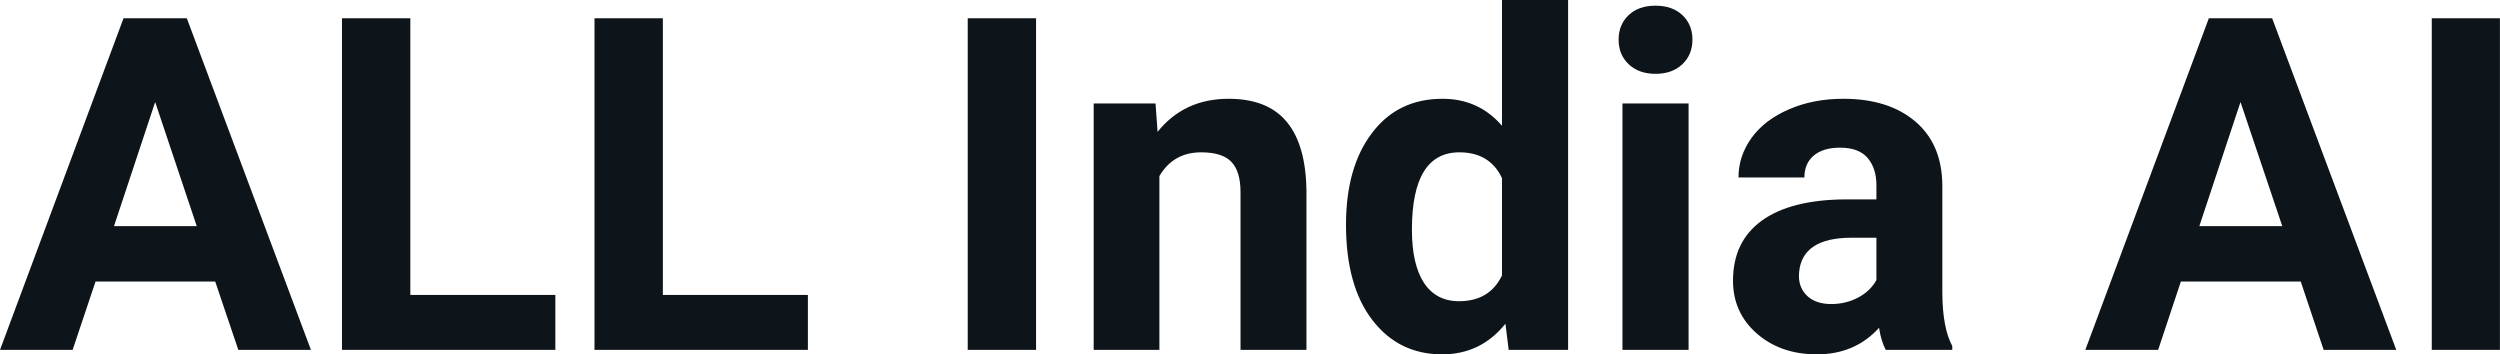
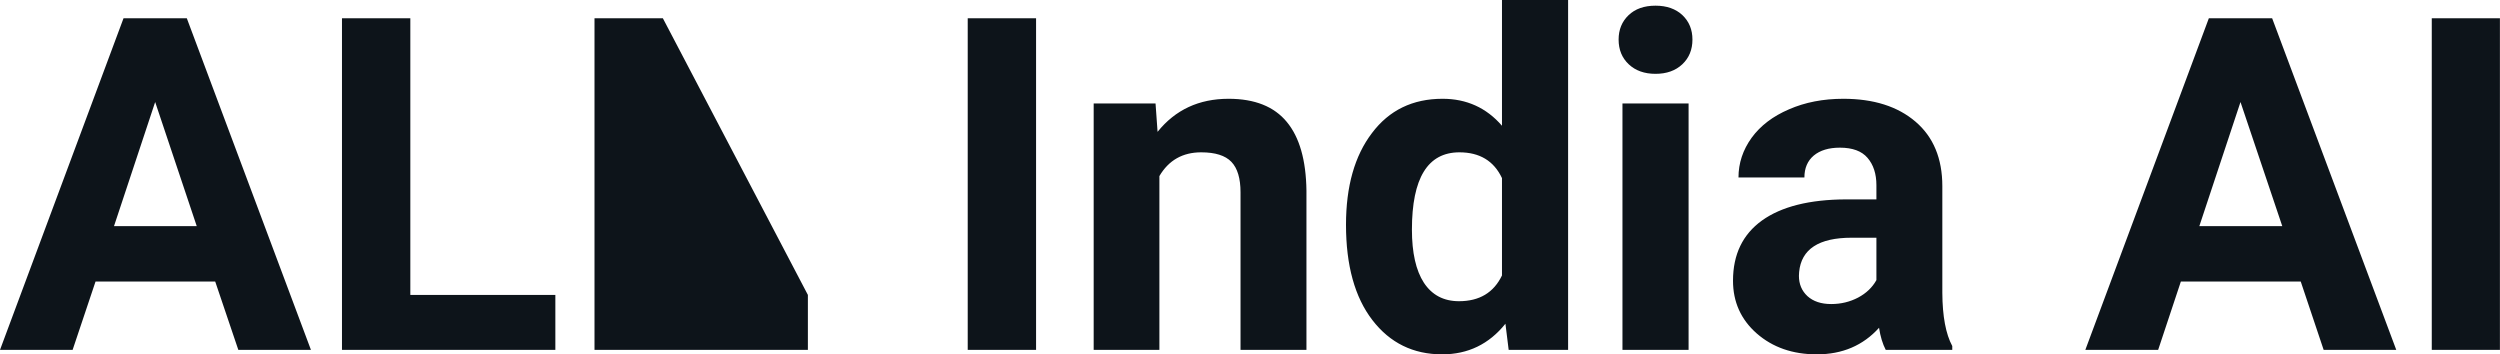
<svg xmlns="http://www.w3.org/2000/svg" fill="#0d141a" viewBox="0 0 123.254 17.475" height="100%" width="100%">
-   <path preserveAspectRatio="none" d="M11.75 17.25L10.61 13.88L4.71 13.88L3.58 17.25L0 17.25L6.09 0.90L9.21 0.90L15.33 17.25L11.75 17.25ZM7.65 5.03L5.62 11.15L9.70 11.15L7.65 5.03ZM20.23 0.90L20.23 14.54L27.38 14.54L27.38 17.25L16.86 17.25L16.86 0.90L20.23 0.90ZM32.68 0.90L32.68 14.54L39.83 14.54L39.83 17.25L29.31 17.25L29.31 0.90L32.68 0.90ZM51.08 0.90L51.08 17.25L47.71 17.25L47.71 0.90L51.08 0.90ZM53.92 5.10L56.97 5.10L57.07 6.50Q58.38 4.87 60.57 4.87L60.57 4.87Q62.50 4.87 63.44 6.01Q64.38 7.14 64.41 9.40L64.41 9.40L64.41 17.25L61.16 17.25L61.16 9.48Q61.16 8.45 60.71 7.98Q60.26 7.51 59.22 7.51L59.22 7.51Q57.85 7.51 57.16 8.68L57.16 8.68L57.16 17.25L53.92 17.25L53.92 5.10ZM66.36 11.08L66.36 11.08Q66.36 8.24 67.64 6.56Q68.91 4.87 71.12 4.87L71.12 4.87Q72.90 4.87 74.05 6.20L74.05 6.20L74.05 0L77.31 0L77.31 17.25L74.38 17.25L74.22 15.96Q73.01 17.47 71.10 17.47L71.10 17.47Q68.96 17.47 67.66 15.78Q66.36 14.09 66.36 11.08ZM69.61 11.32L69.61 11.32Q69.61 13.03 70.20 13.94Q70.80 14.85 71.93 14.85L71.93 14.85Q73.44 14.85 74.05 13.58L74.05 13.58L74.05 8.78Q73.45 7.51 71.95 7.51L71.95 7.51Q69.61 7.51 69.61 11.32ZM83.25 5.10L83.25 17.25L79.99 17.25L79.99 5.10L83.25 5.10ZM79.80 1.95L79.80 1.95Q79.80 1.22 80.29 0.75Q80.78 0.28 81.62 0.28L81.62 0.28Q82.45 0.28 82.95 0.75Q83.44 1.22 83.44 1.95L83.44 1.95Q83.44 2.70 82.94 3.17Q82.44 3.64 81.62 3.64Q80.80 3.64 80.30 3.17Q79.80 2.70 79.80 1.95ZM96.25 17.25L92.97 17.25Q92.74 16.81 92.64 16.16L92.64 16.16Q91.46 17.47 89.57 17.47L89.57 17.47Q87.79 17.47 86.61 16.44Q85.44 15.41 85.44 13.84L85.44 13.84Q85.44 11.90 86.87 10.87Q88.31 9.84 91.01 9.83L91.01 9.83L92.51 9.83L92.51 9.13Q92.51 8.29 92.07 7.78Q91.64 7.28 90.71 7.28L90.71 7.28Q89.89 7.28 89.42 7.67Q88.96 8.06 88.96 8.75L88.96 8.75L85.71 8.75Q85.71 7.69 86.36 6.79Q87.01 5.90 88.20 5.39Q89.39 4.87 90.88 4.87L90.88 4.87Q93.12 4.87 94.44 6.00Q95.76 7.13 95.76 9.18L95.76 9.18L95.76 14.44Q95.77 16.17 96.25 17.06L96.25 17.06L96.25 17.25ZM90.28 14.99L90.28 14.99Q91.00 14.99 91.61 14.67Q92.21 14.35 92.51 13.81L92.51 13.81L92.51 11.72L91.29 11.72Q88.86 11.72 88.70 13.41L88.70 13.41L88.69 13.60Q88.69 14.21 89.11 14.60Q89.54 14.99 90.28 14.99ZM114.56 17.25L113.43 13.88L107.52 13.88L106.40 17.25L102.81 17.25L108.90 0.90L112.02 0.90L118.14 17.25L114.56 17.25ZM110.46 5.03L108.43 11.15L112.52 11.15L110.46 5.03ZM123.25 0.90L123.25 17.25L119.89 17.25L119.89 0.90L123.25 0.90Z" />
+   <path preserveAspectRatio="none" d="M11.75 17.25L10.61 13.88L4.71 13.88L3.58 17.25L0 17.25L6.09 0.90L9.21 0.90L15.33 17.25L11.75 17.25ZM7.65 5.03L5.62 11.15L9.70 11.15L7.65 5.03ZM20.23 0.90L20.23 14.54L27.38 14.54L27.38 17.25L16.86 17.25L16.86 0.90L20.23 0.90ZM32.68 0.90L39.83 14.54L39.83 17.25L29.31 17.25L29.31 0.90L32.68 0.90ZM51.08 0.90L51.08 17.25L47.71 17.25L47.71 0.90L51.08 0.90ZM53.92 5.10L56.97 5.10L57.07 6.50Q58.38 4.87 60.57 4.87L60.57 4.87Q62.50 4.87 63.44 6.01Q64.38 7.14 64.41 9.40L64.41 9.40L64.41 17.25L61.16 17.25L61.16 9.48Q61.16 8.45 60.71 7.98Q60.26 7.51 59.22 7.51L59.22 7.51Q57.85 7.51 57.16 8.68L57.16 8.68L57.16 17.25L53.92 17.25L53.92 5.10ZM66.36 11.08L66.36 11.08Q66.36 8.24 67.64 6.56Q68.91 4.87 71.12 4.87L71.12 4.87Q72.90 4.87 74.05 6.20L74.05 6.20L74.05 0L77.31 0L77.31 17.25L74.38 17.25L74.22 15.96Q73.01 17.47 71.10 17.47L71.10 17.47Q68.96 17.47 67.66 15.78Q66.36 14.09 66.36 11.08ZM69.61 11.32L69.61 11.32Q69.61 13.03 70.20 13.94Q70.80 14.85 71.93 14.85L71.93 14.85Q73.44 14.85 74.05 13.58L74.05 13.58L74.05 8.78Q73.45 7.51 71.95 7.51L71.95 7.51Q69.61 7.51 69.61 11.32ZM83.25 5.10L83.25 17.25L79.99 17.25L79.99 5.10L83.25 5.10ZM79.80 1.95L79.80 1.95Q79.80 1.22 80.29 0.75Q80.78 0.28 81.62 0.28L81.62 0.28Q82.45 0.28 82.95 0.75Q83.44 1.22 83.44 1.95L83.44 1.95Q83.44 2.70 82.94 3.17Q82.44 3.64 81.62 3.64Q80.80 3.64 80.30 3.17Q79.80 2.70 79.80 1.95ZM96.25 17.25L92.97 17.25Q92.74 16.81 92.64 16.16L92.64 16.16Q91.46 17.47 89.57 17.47L89.57 17.47Q87.79 17.47 86.61 16.44Q85.44 15.41 85.44 13.84L85.44 13.84Q85.44 11.90 86.87 10.87Q88.31 9.84 91.01 9.83L91.01 9.83L92.51 9.83L92.51 9.13Q92.51 8.29 92.07 7.78Q91.64 7.28 90.71 7.28L90.71 7.28Q89.89 7.28 89.42 7.67Q88.96 8.06 88.96 8.75L88.96 8.75L85.71 8.75Q85.71 7.69 86.36 6.79Q87.01 5.90 88.20 5.39Q89.39 4.87 90.88 4.87L90.88 4.87Q93.12 4.87 94.44 6.00Q95.76 7.13 95.76 9.18L95.76 9.18L95.76 14.44Q95.77 16.17 96.25 17.06L96.25 17.06L96.25 17.25ZM90.28 14.99L90.28 14.99Q91.00 14.99 91.61 14.67Q92.21 14.35 92.51 13.81L92.51 13.81L92.51 11.72L91.29 11.72Q88.86 11.72 88.70 13.41L88.70 13.41L88.69 13.60Q88.69 14.21 89.11 14.60Q89.54 14.99 90.28 14.99ZM114.56 17.25L113.43 13.88L107.52 13.88L106.40 17.25L102.81 17.25L108.90 0.90L112.02 0.90L118.14 17.25L114.56 17.25ZM110.46 5.03L108.43 11.15L112.52 11.15L110.46 5.03ZM123.25 0.90L123.25 17.25L119.89 17.25L119.89 0.90L123.25 0.90Z" />
</svg>